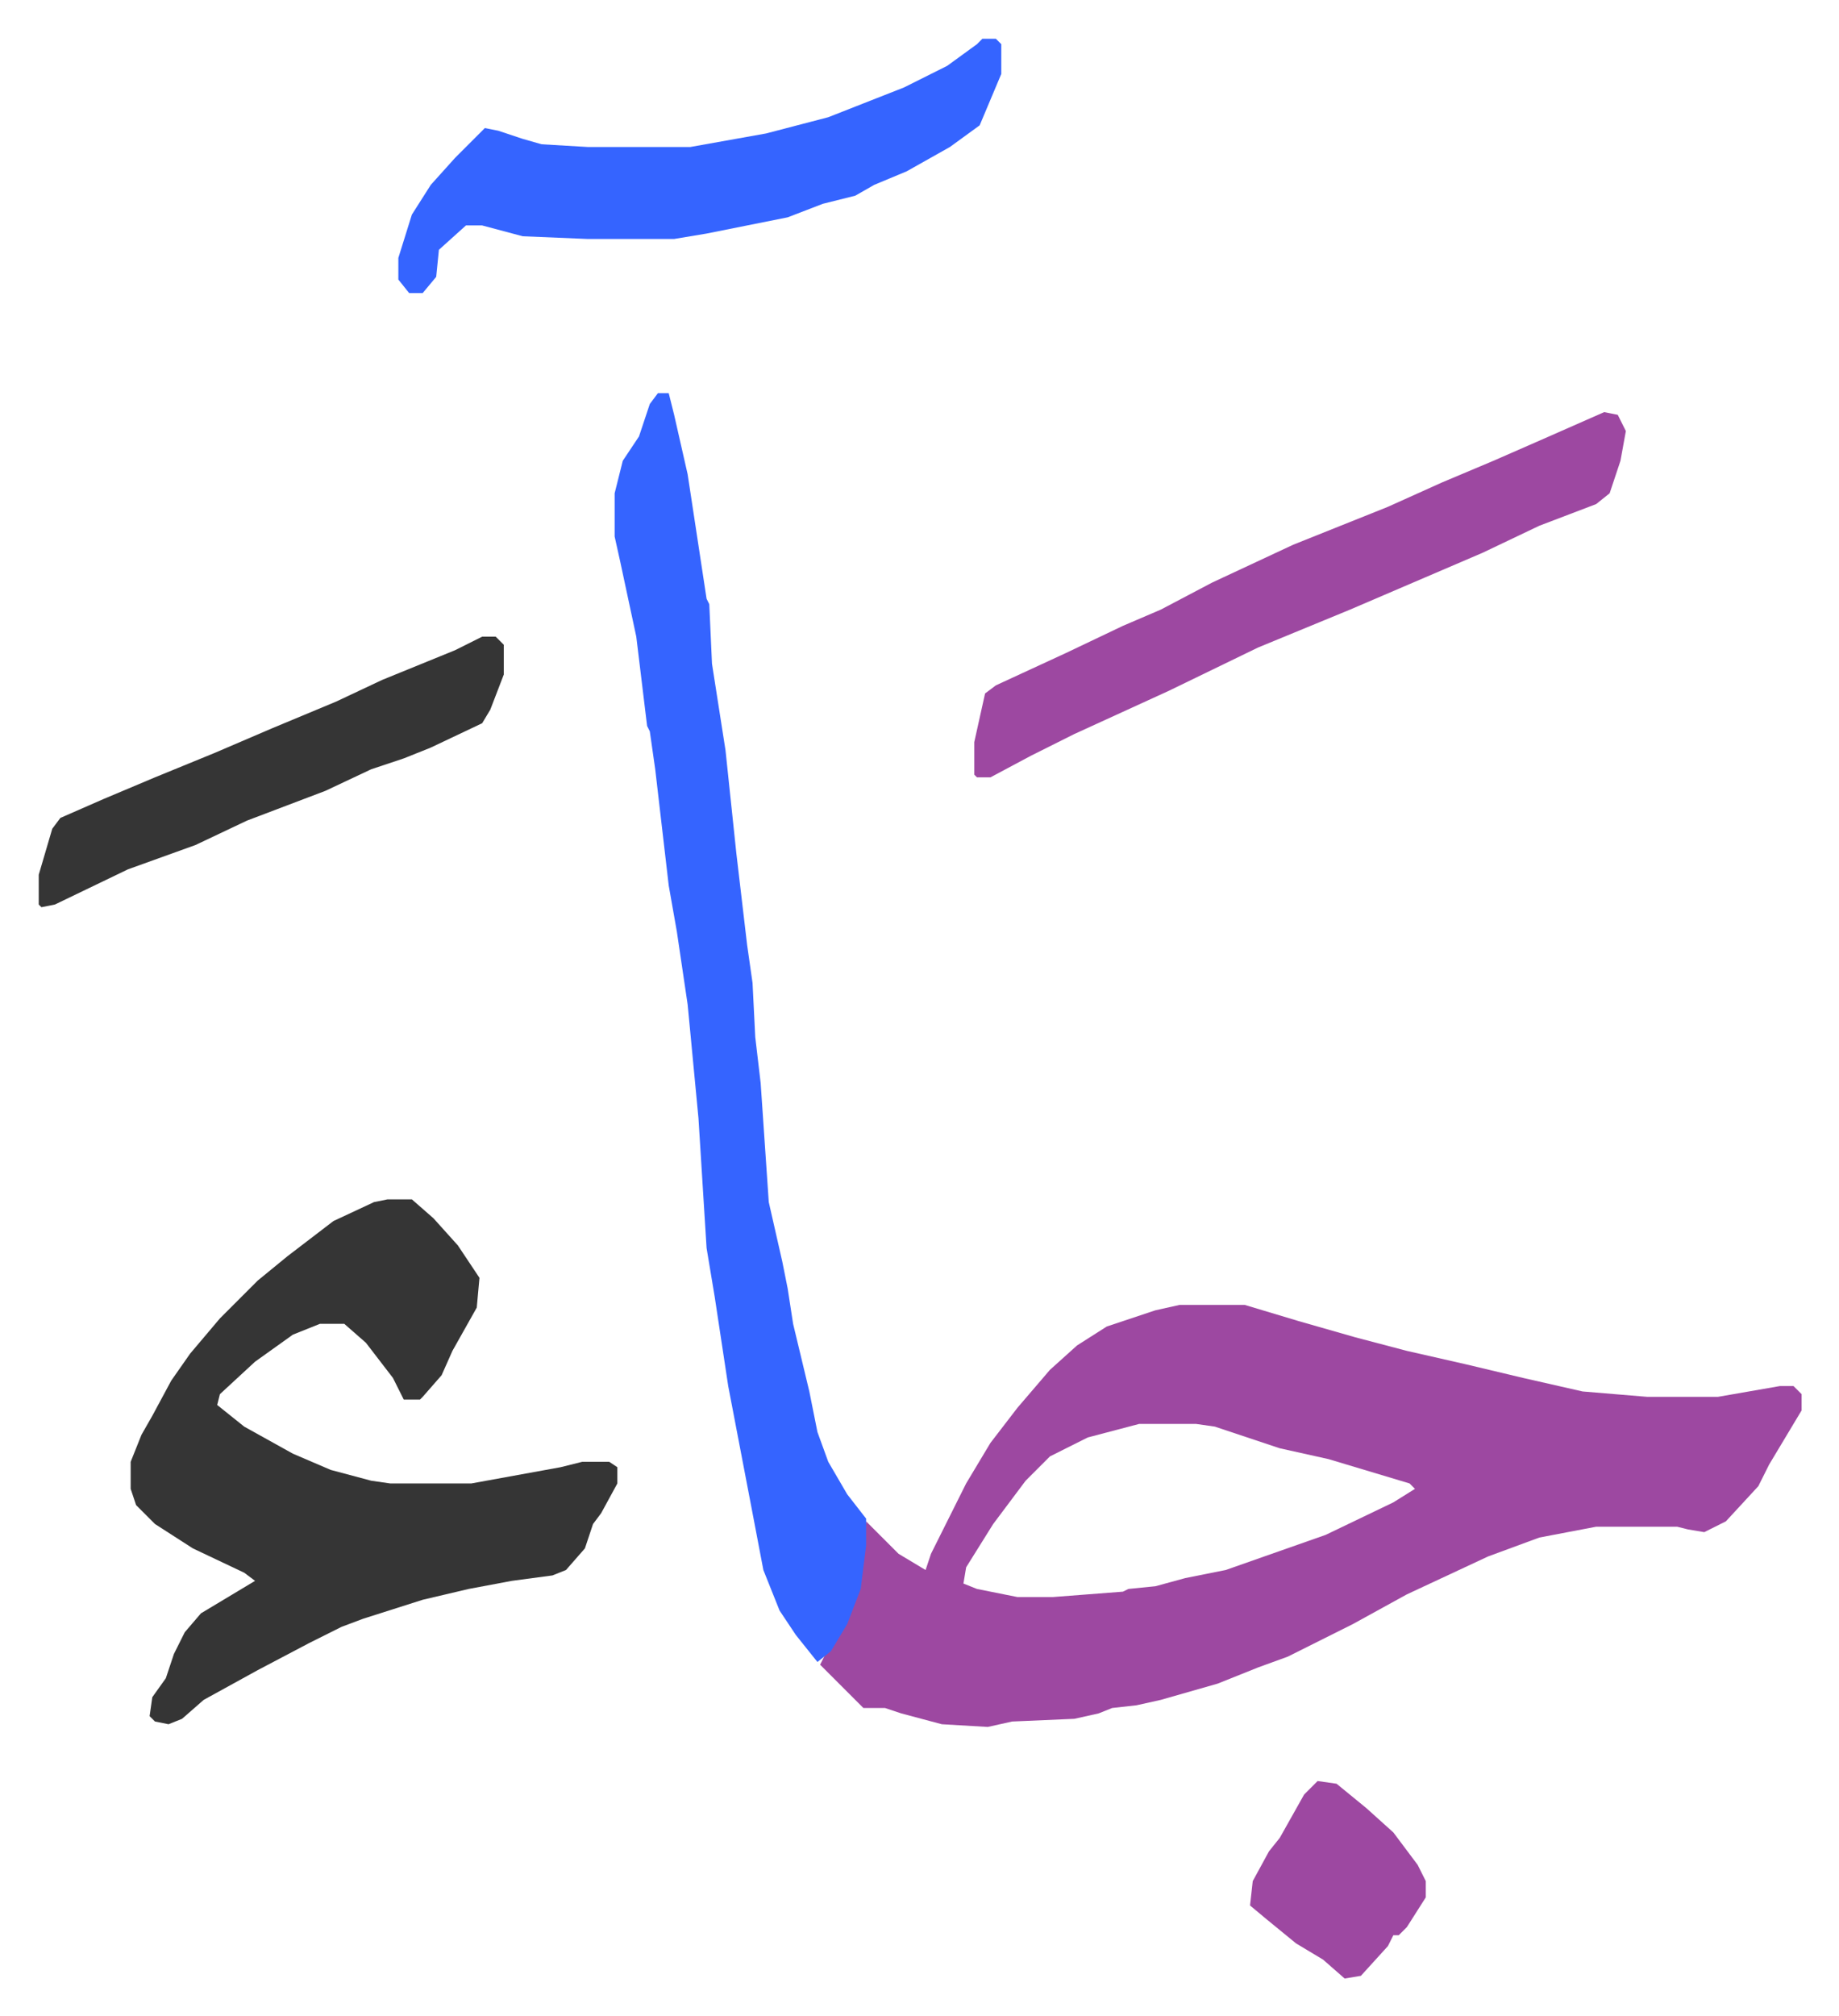
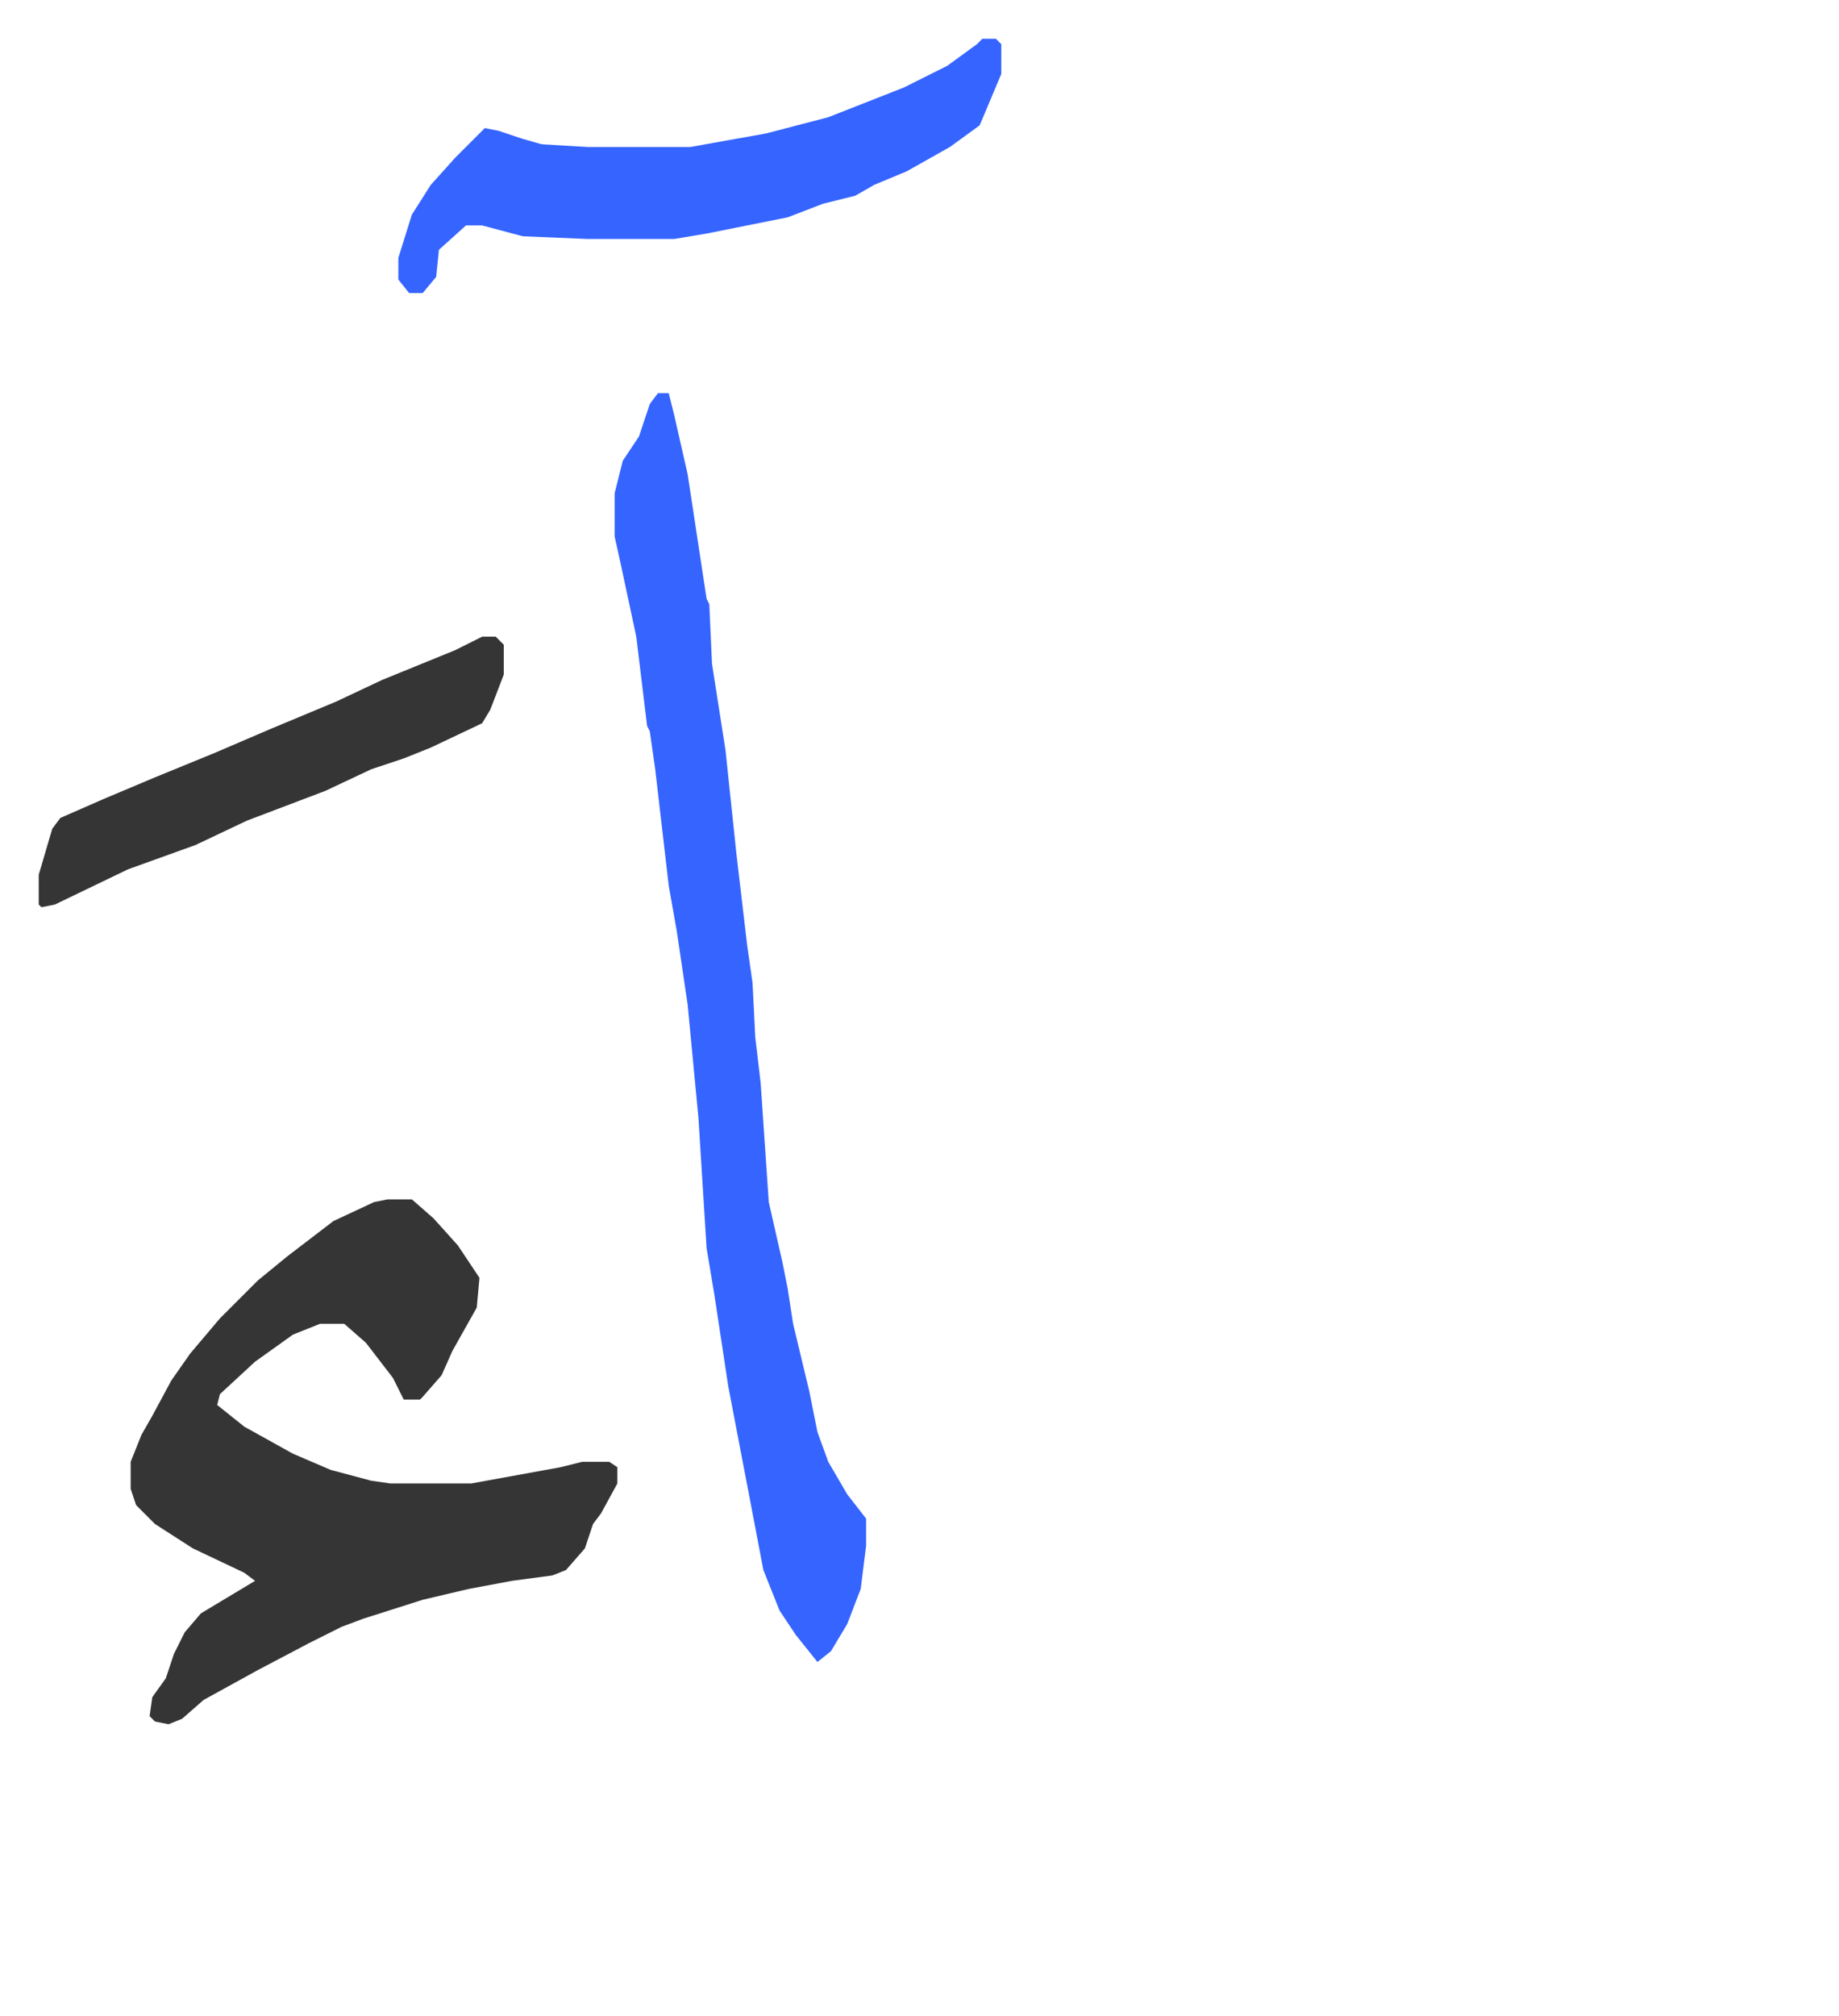
<svg xmlns="http://www.w3.org/2000/svg" role="img" viewBox="-14.33 355.67 680.16 745.16">
-   <path fill="#9d48a1" id="rule_ikhfa" d="M422 838h24l20 6 21 6 19 5 22 5 21 5 22 5 24 2h26l23-4h5l3 3v6l-6 10-6 10-4 8-12 13-8 4-6-1-4-1h-30l-21 4-19 7-30 14-20 11-16 8-8 4-11 4-15 6-21 6-9 2-9 1-5 2-9 2-23 1-9 2-17-1-15-4-6-2h-8l-16-16 2-4 6-9 5-12 2-7 2-21 5 5 7 7 10 6 2-6 13-26 9-15 10-13 12-14 10-9 11-7 18-6zm-15 44l-19 5-14 7-9 9-12 16-10 16-1 6 5 2 15 3h13l26-2 2-1 10-1 11-3 15-3 37-13 25-12 8-5-2-2-30-9-18-4-24-8-7-1z" />
  <path fill="#353535" id="rule_normal" d="M129 799h9l8 7 9 10 8 12-1 11-9 16-4 9-7 8-1 1h-6l-4-8-10-13-8-7h-9l-10 4-14 10-13 12-1 4 10 8 18 10 14 6 15 4 7 1h30l33-6 8-2h10l3 2v6l-6 11-3 4-3 9-7 8-5 2-15 2-16 3-17 4-22 7-8 3-12 6-19 10-20 11-8 7-5 2-5-1-2-2 1-7 5-7 3-9 4-8 6-7 20-12-4-3-19-9-14-9-7-7-2-6v-10l4-10 4-7 7-13 7-10 11-13 14-14 11-9 17-13 15-7z" />
  <path fill="#3564ff" id="rule_madd_obligatory_4_5_vowels" d="M229 501h4l2 8 5 22 7 46 1 2 1 22 5 32 4 38 4 34 2 14 1 20 2 17 3 44 5 22 2 10 2 13 6 25 3 15 4 11 7 12 7 9v10l-2 16-5 13-6 10-5 4-8-10-6-9-6-15-4-21-9-47-5-33-3-18-3-48-4-42-4-27-3-17-5-43-2-14-1-2-4-33-6-28-2-9v-16l3-12 6-9 4-12z" />
-   <path fill="#9d48a1" id="rule_ikhfa" d="M579 508l5 1 3 6-2 11-4 12-5 4-21 8-21 10-21 9-28 12-34 14-33 16-35 16-16 8-15 8h-5l-1-1v-12l4-18 4-3 26-12 21-10 14-6 19-10 30-14 35-14 20-9 19-8 16-7z" />
  <path fill="#3564ff" id="rule_madd_obligatory_4_5_vowels" d="M349 370h5l2 2v11l-8 19-11 8-16 9-12 5-7 4-12 3-13 5-30 6-12 2h-32l-24-1-15-4h-6l-10 9-1 10-5 6h-5l-4-5v-8l5-16 7-11 9-10 11-11 5 1 9 3 7 2 17 1h38l28-5 23-6 28-11 16-8 11-8z" />
  <path fill="#353535" id="rule_normal" d="M164 591h5l3 3v11l-5 13-3 5-19 9-10 4-12 4-17 8-29 11-19 9-25 9-27 13-5 1-1-1v-11l5-17 3-4 16-7 19-8 22-9 21-9 12-5 12-5 17-8 27-11z" />
-   <path fill="#9d48a1" id="rule_ikhfa" d="M473 1014l7 1 11 9 10 9 9 12 3 6v6l-7 11-3 3h-2l-2 4-10 11-6 1-8-7-10-6-11-9-6-5 1-9 6-11 4-5 9-16z" />
</svg>